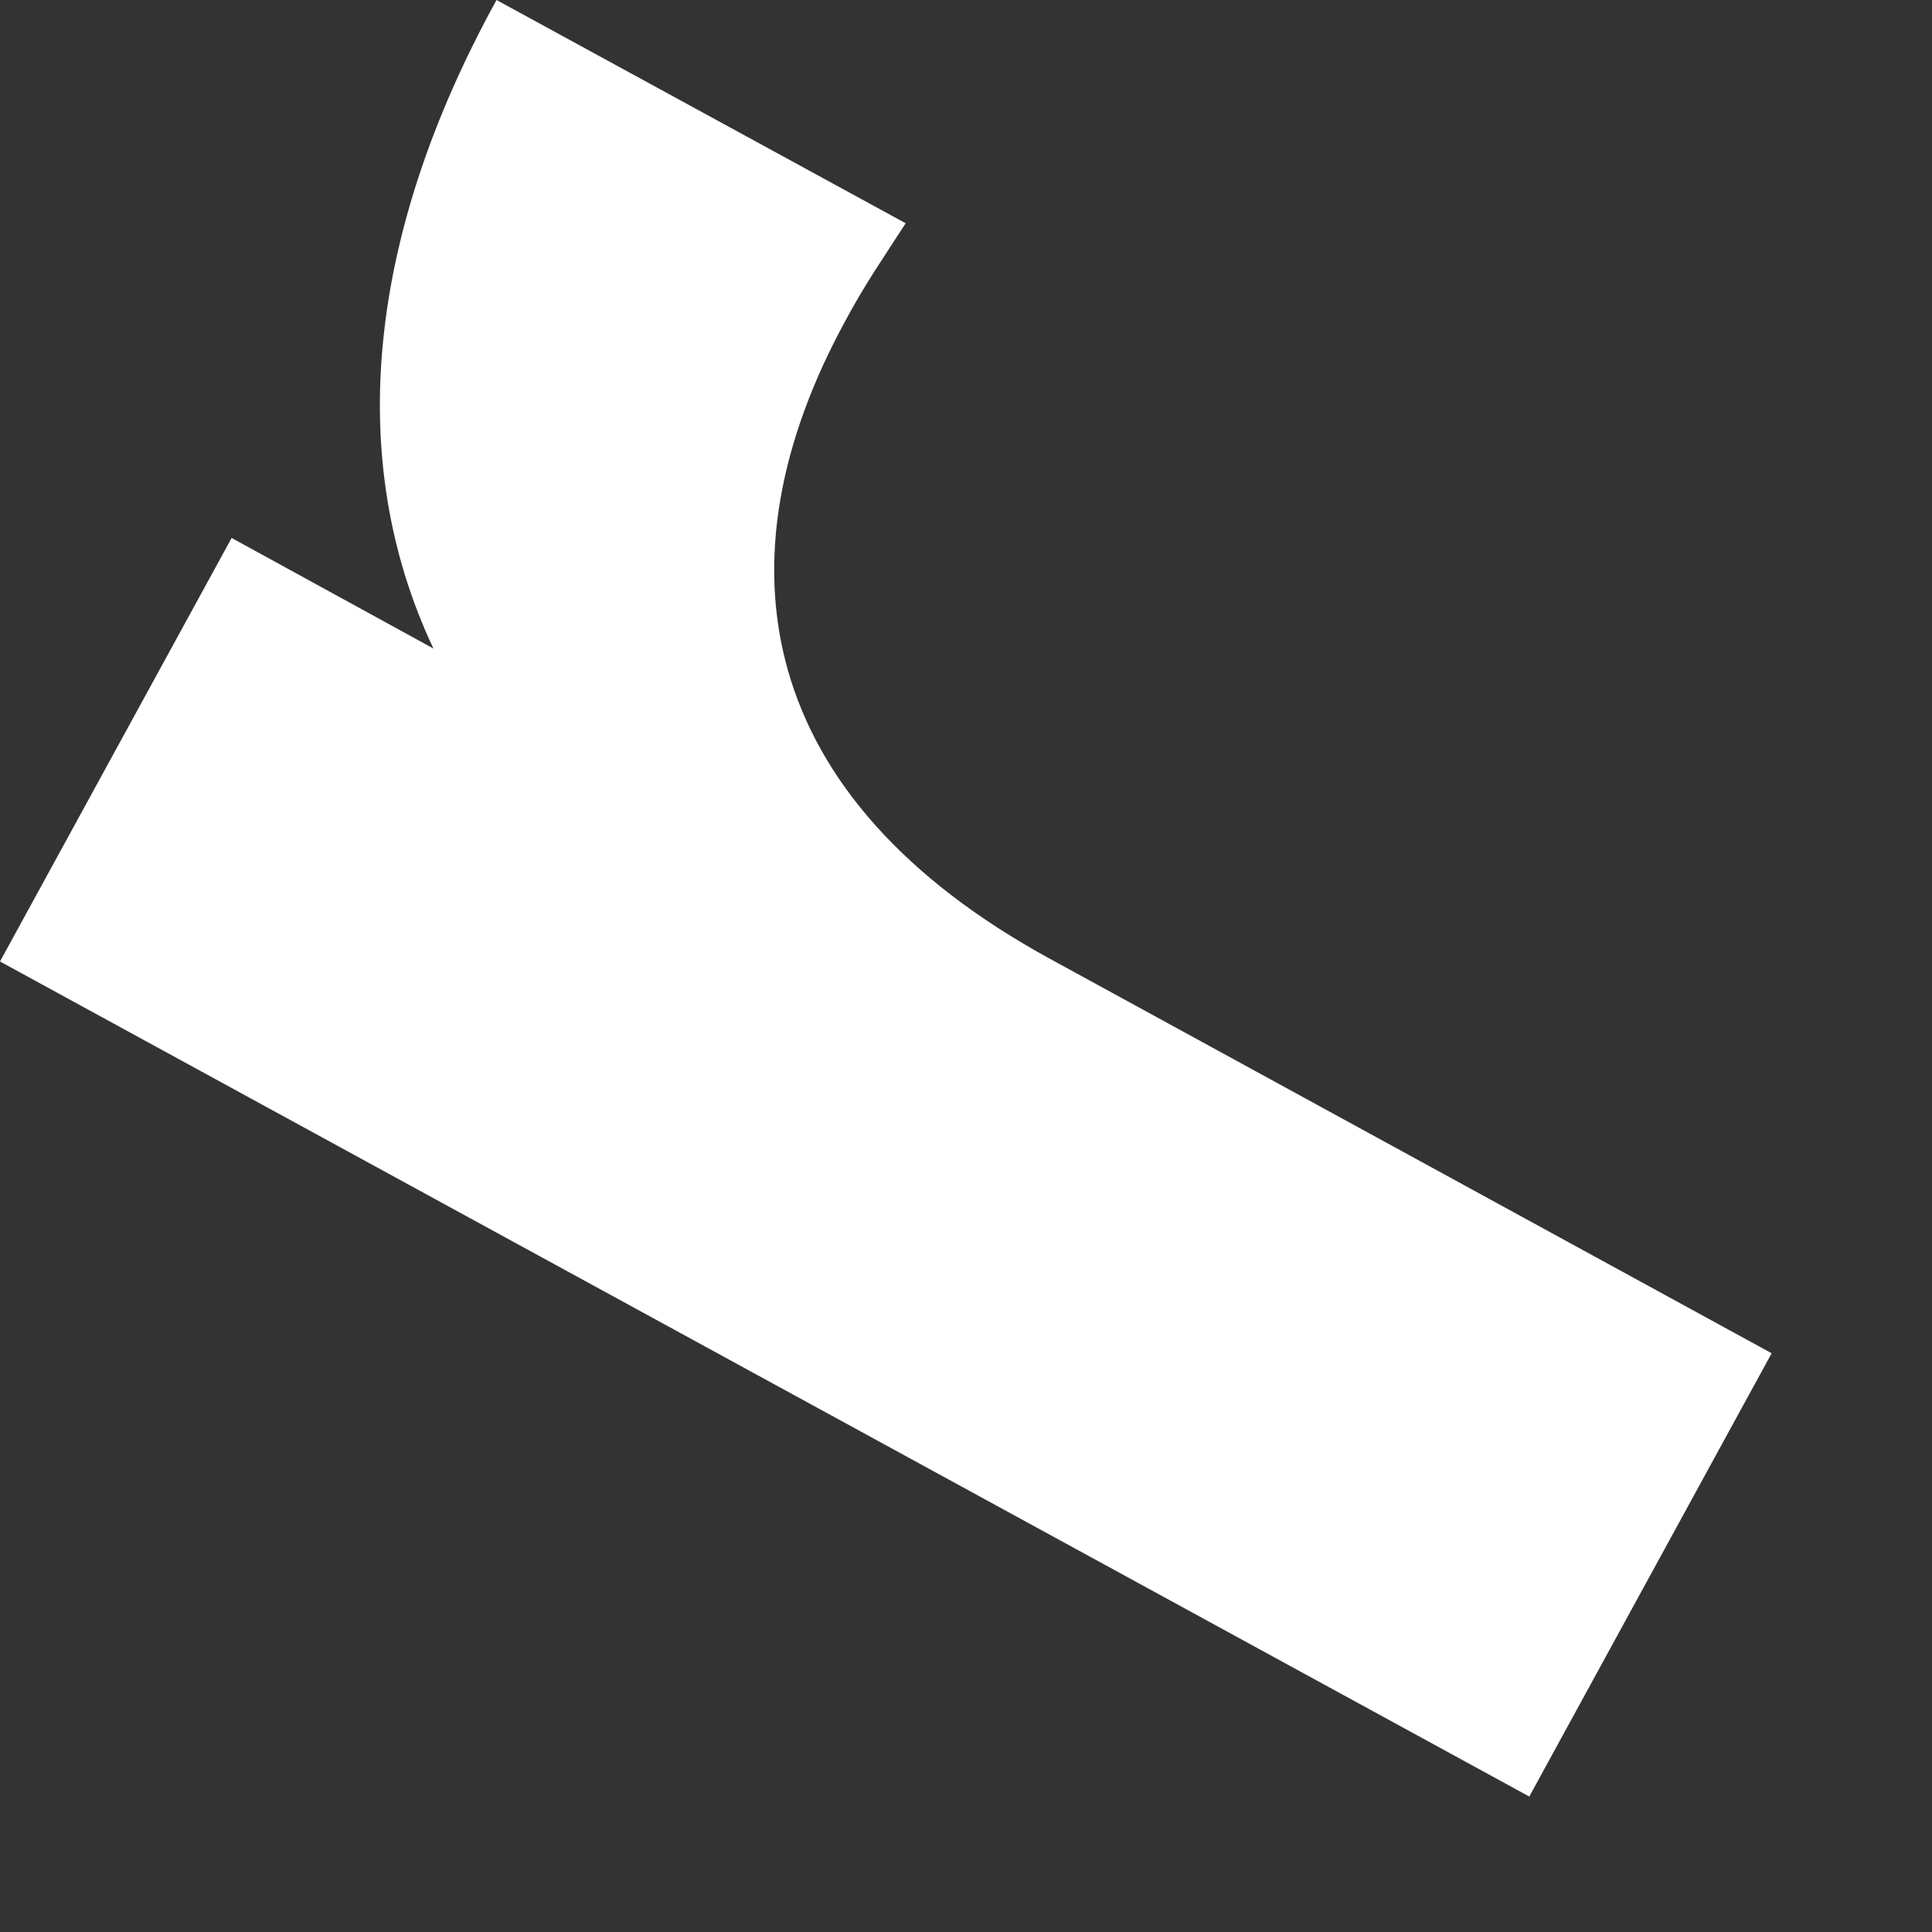
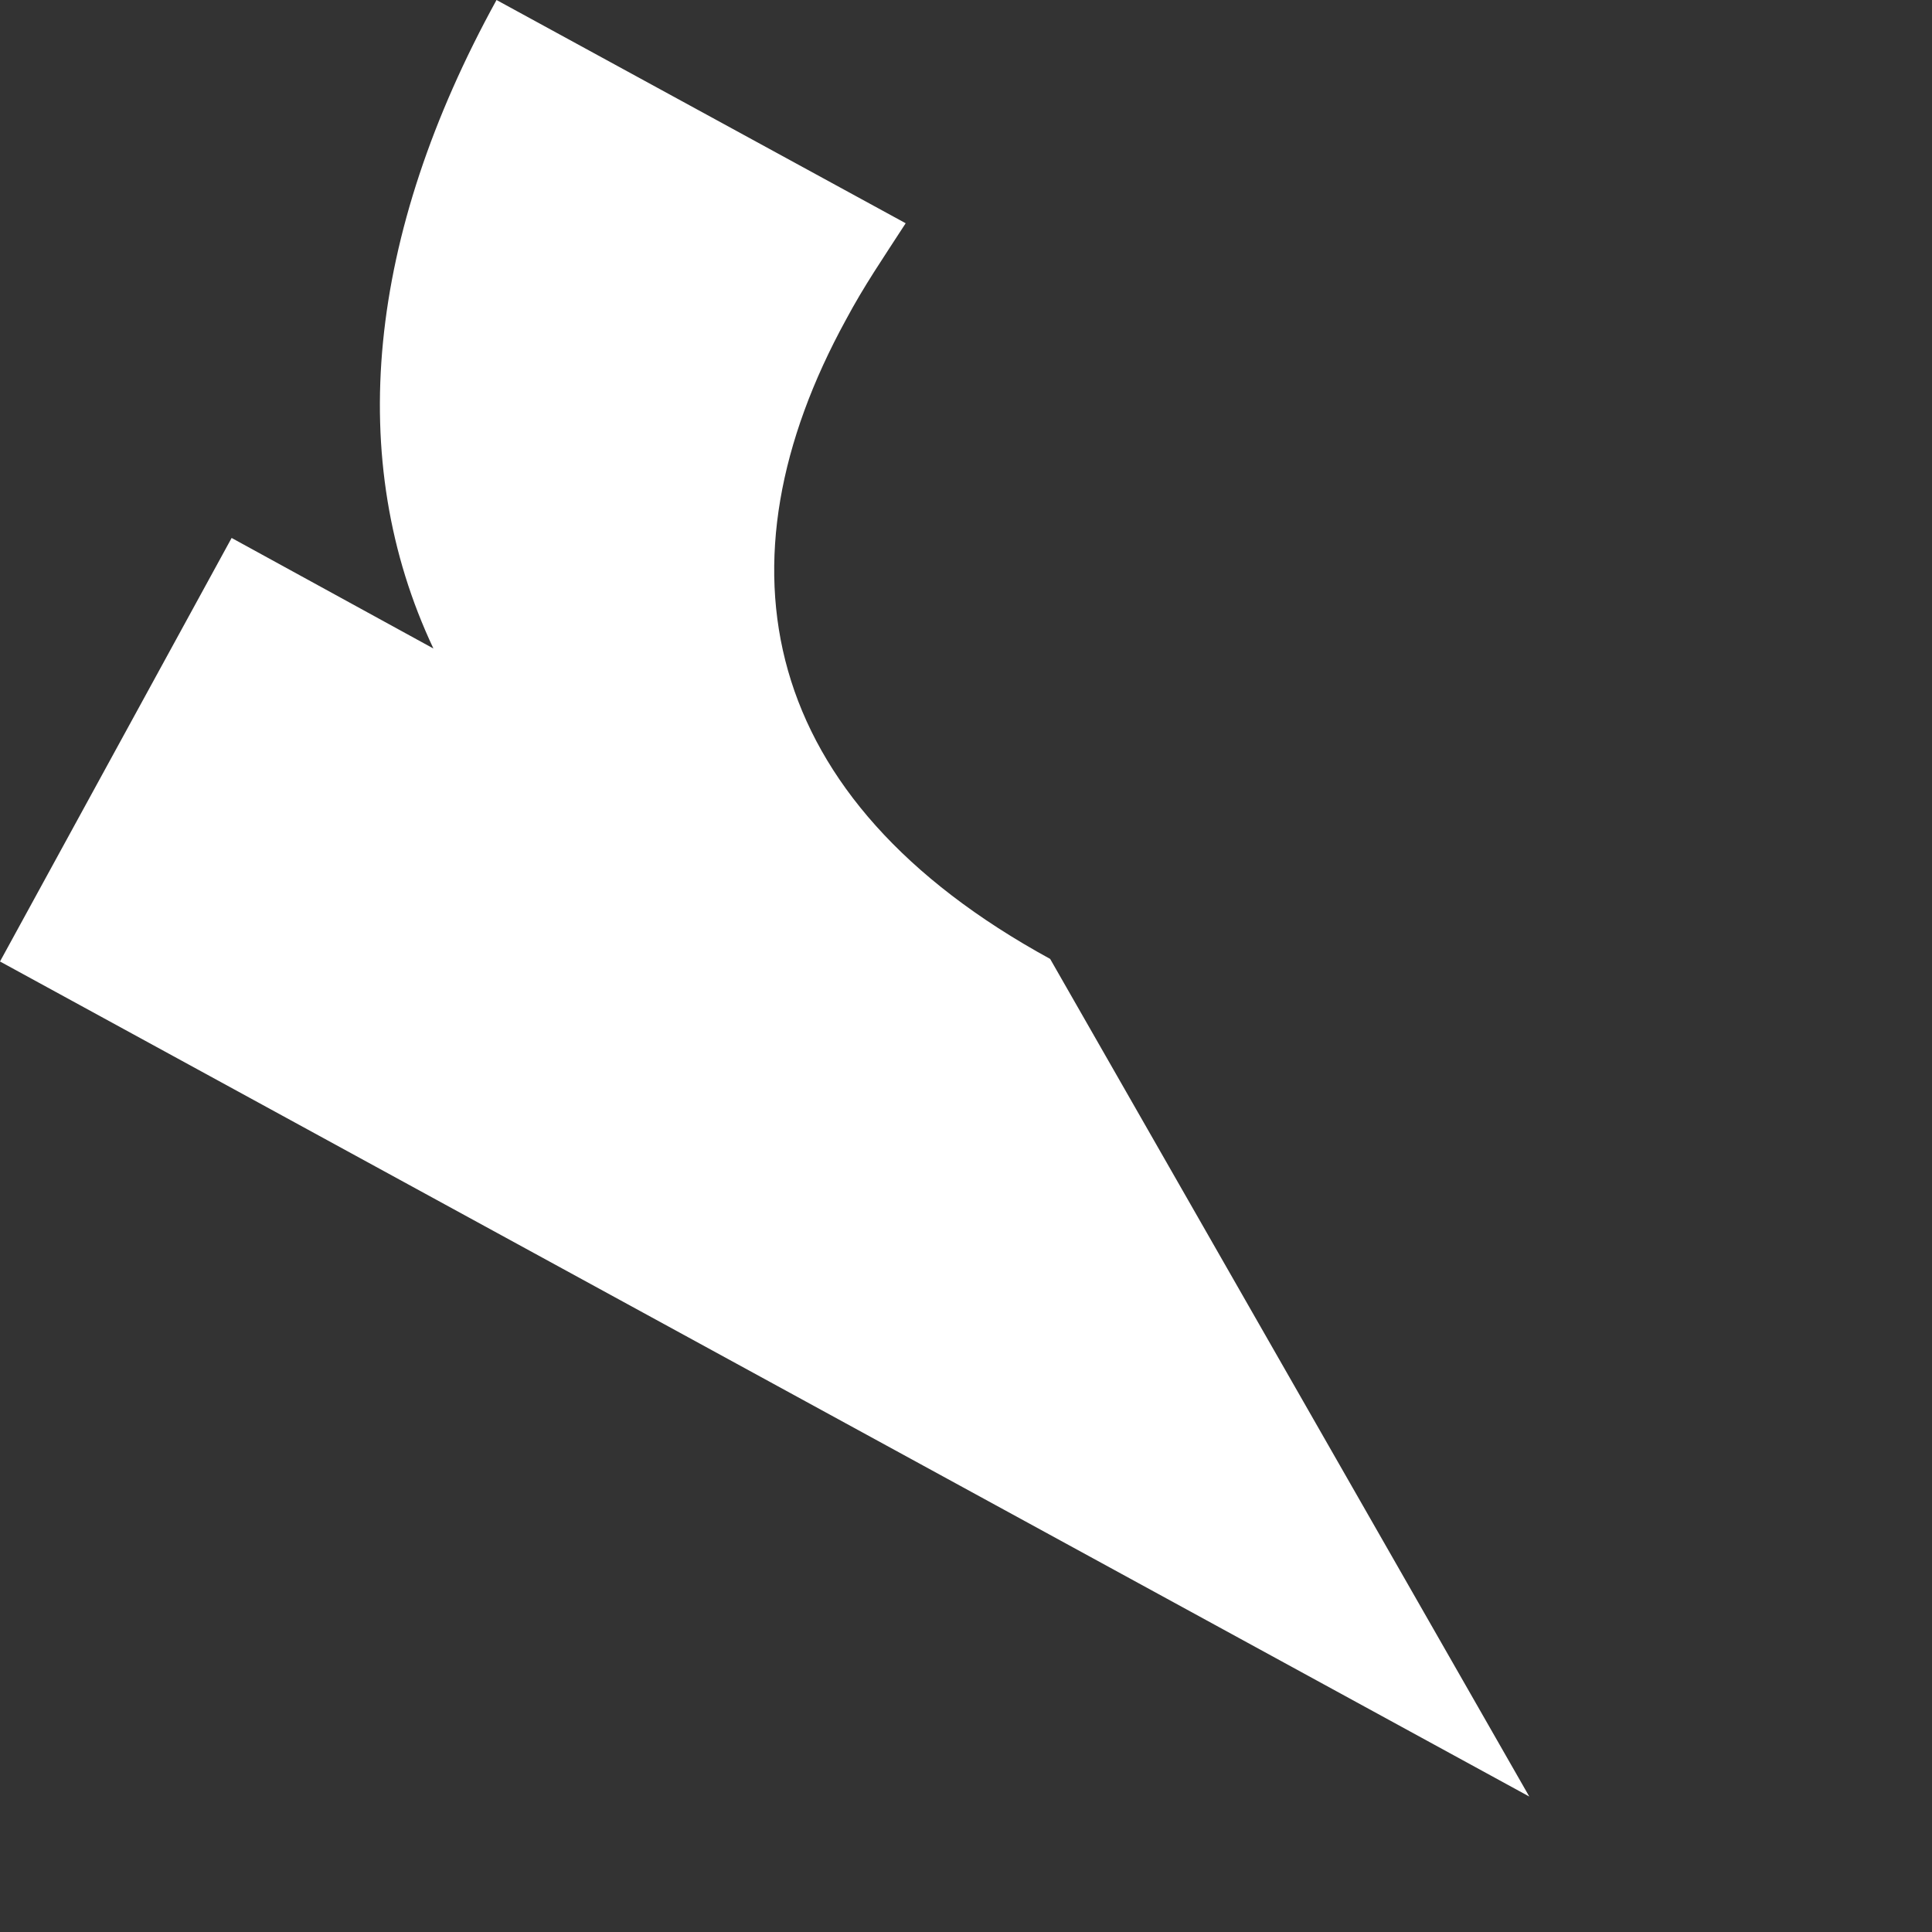
<svg xmlns="http://www.w3.org/2000/svg" fill="none" height="100%" overflow="visible" preserveAspectRatio="none" style="display: block;" viewBox="0 0 9 9" width="100%">
  <rect x="0" y="0" width="9" height="9" fill="#333333" stroke="none" />
-   <path d="M2.313 0L4.219 1.04C4.111 1.207 4.026 1.33 3.941 1.489C3.318 2.626 3.527 3.721 4.892 4.467L8.253 6.304L7.124 8.369L0 4.479L1.079 2.506L2.019 3.021C1.605 2.143 1.709 1.098 2.313 0Z" fill="white" id="Vector" />
+   <path d="M2.313 0L4.219 1.04C4.111 1.207 4.026 1.33 3.941 1.489C3.318 2.626 3.527 3.721 4.892 4.467L7.124 8.369L0 4.479L1.079 2.506L2.019 3.021C1.605 2.143 1.709 1.098 2.313 0Z" fill="white" id="Vector" />
</svg>